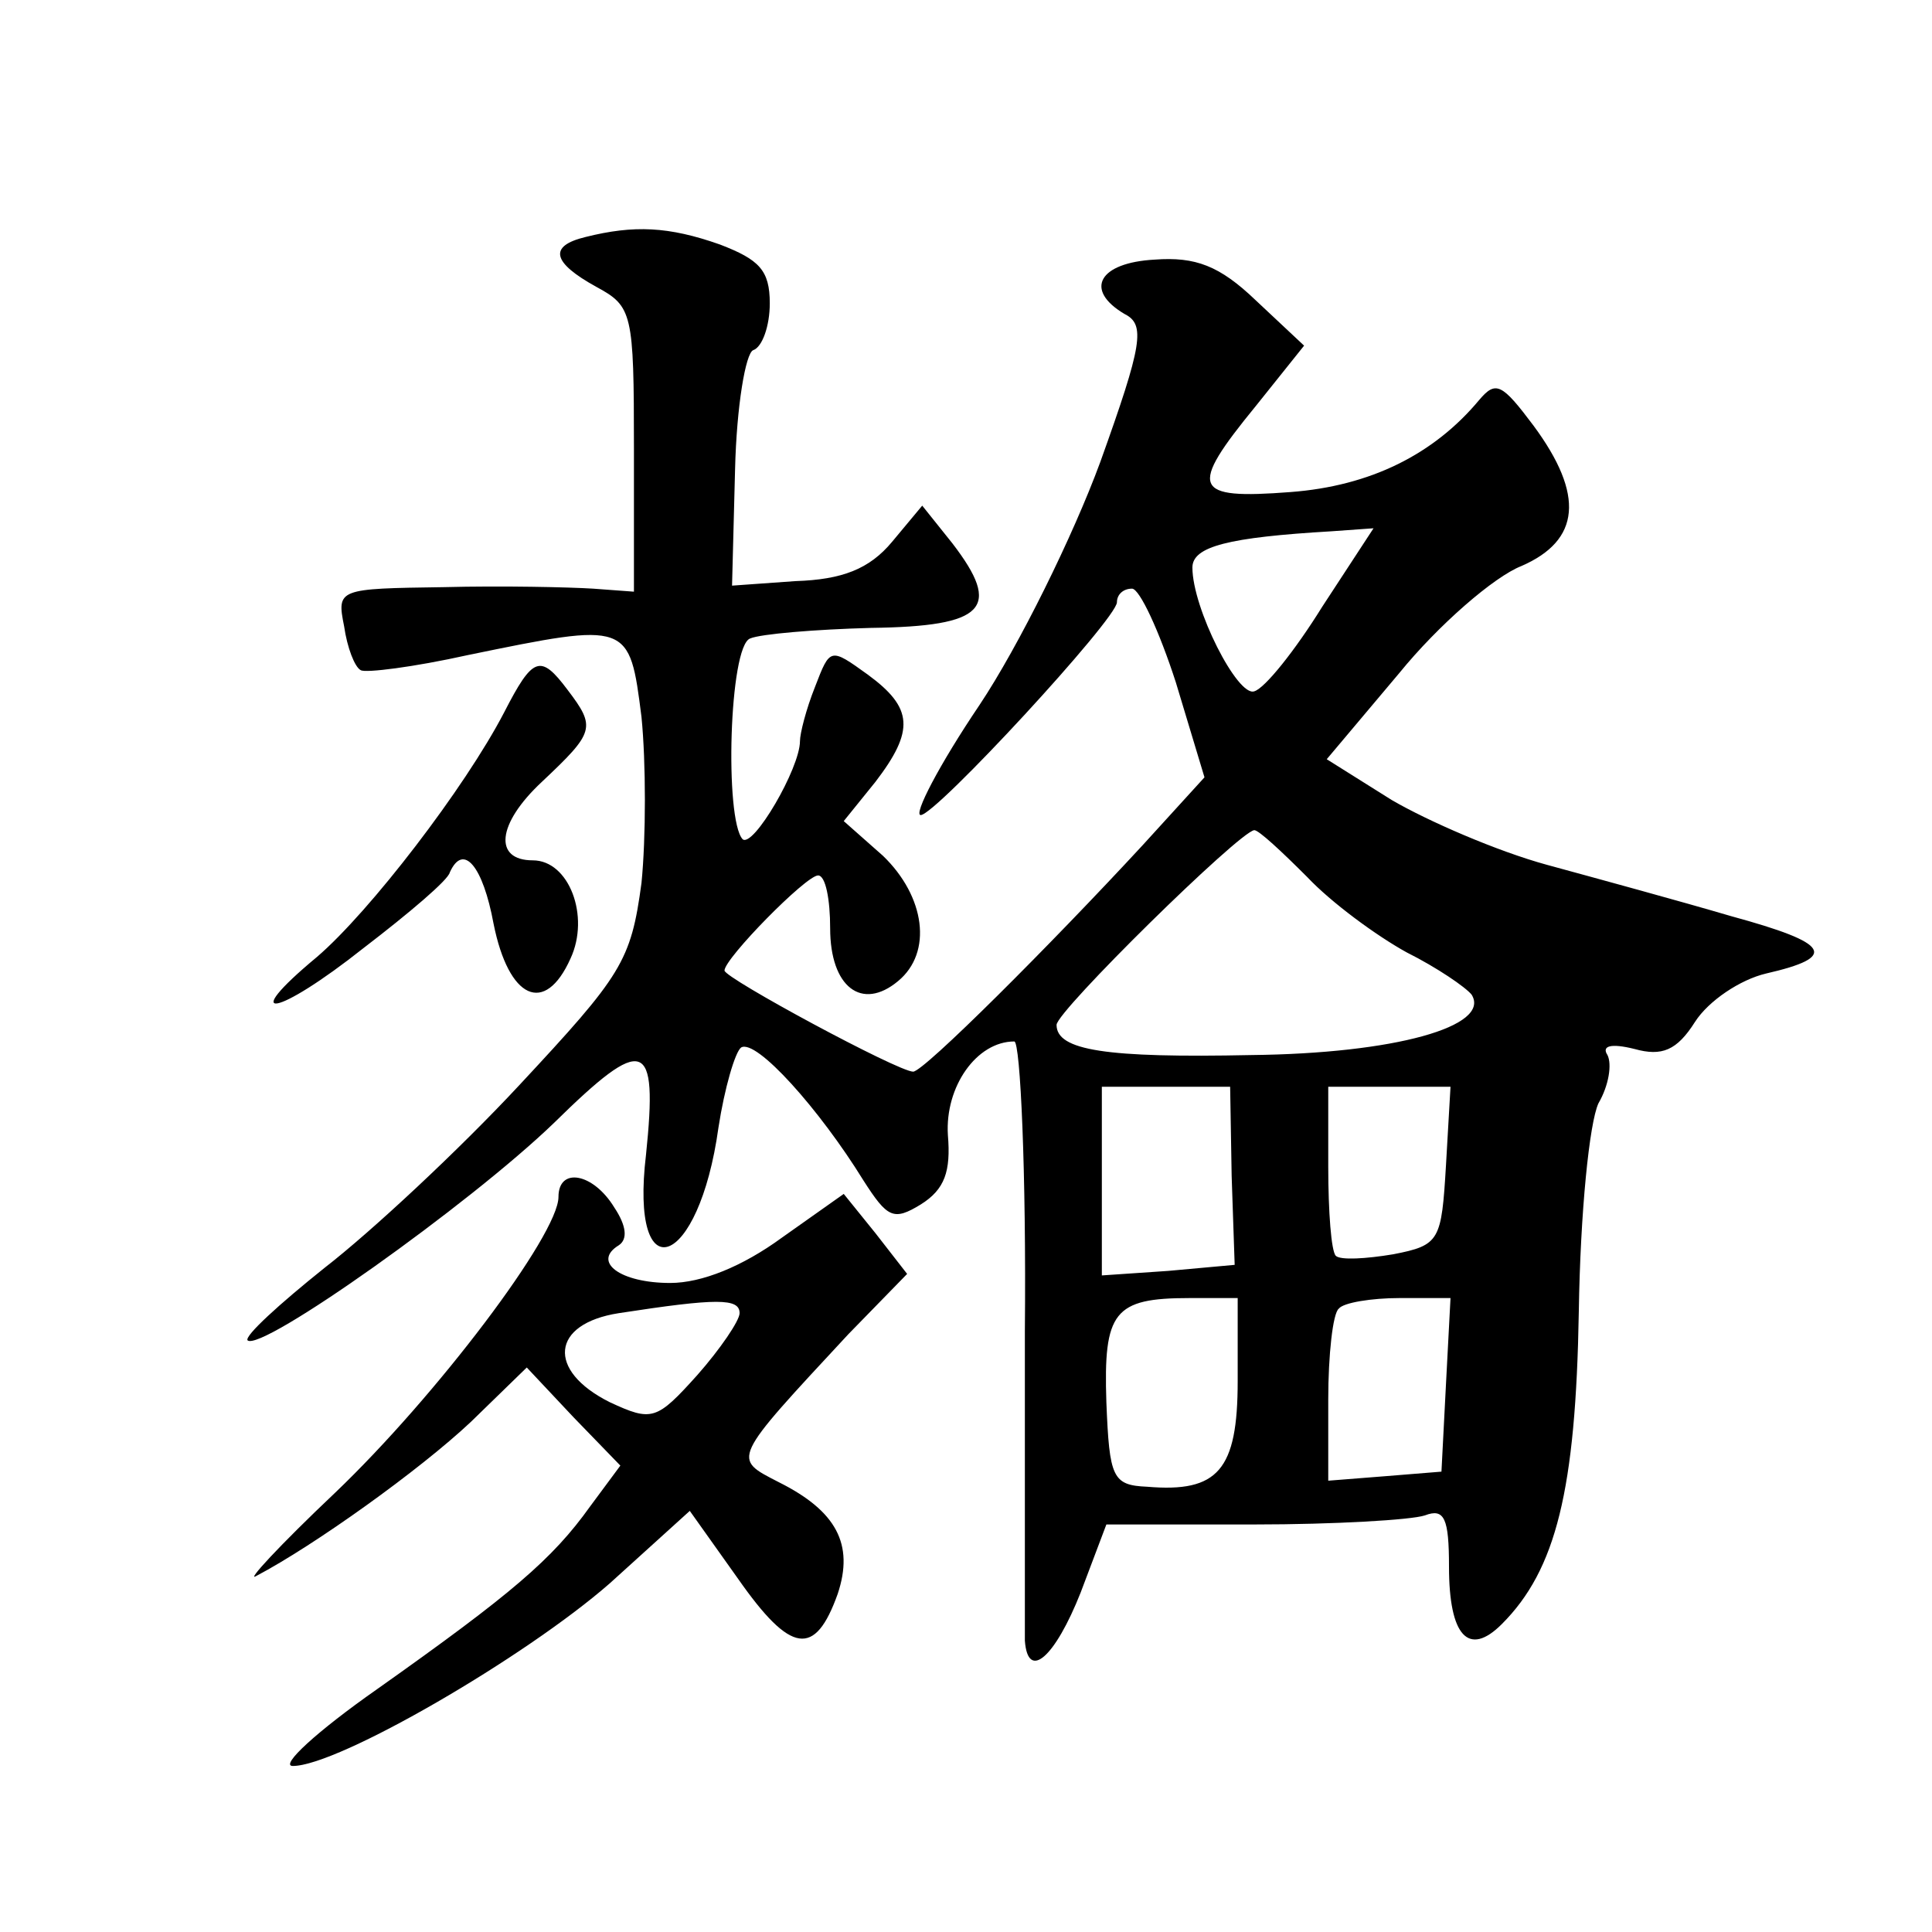
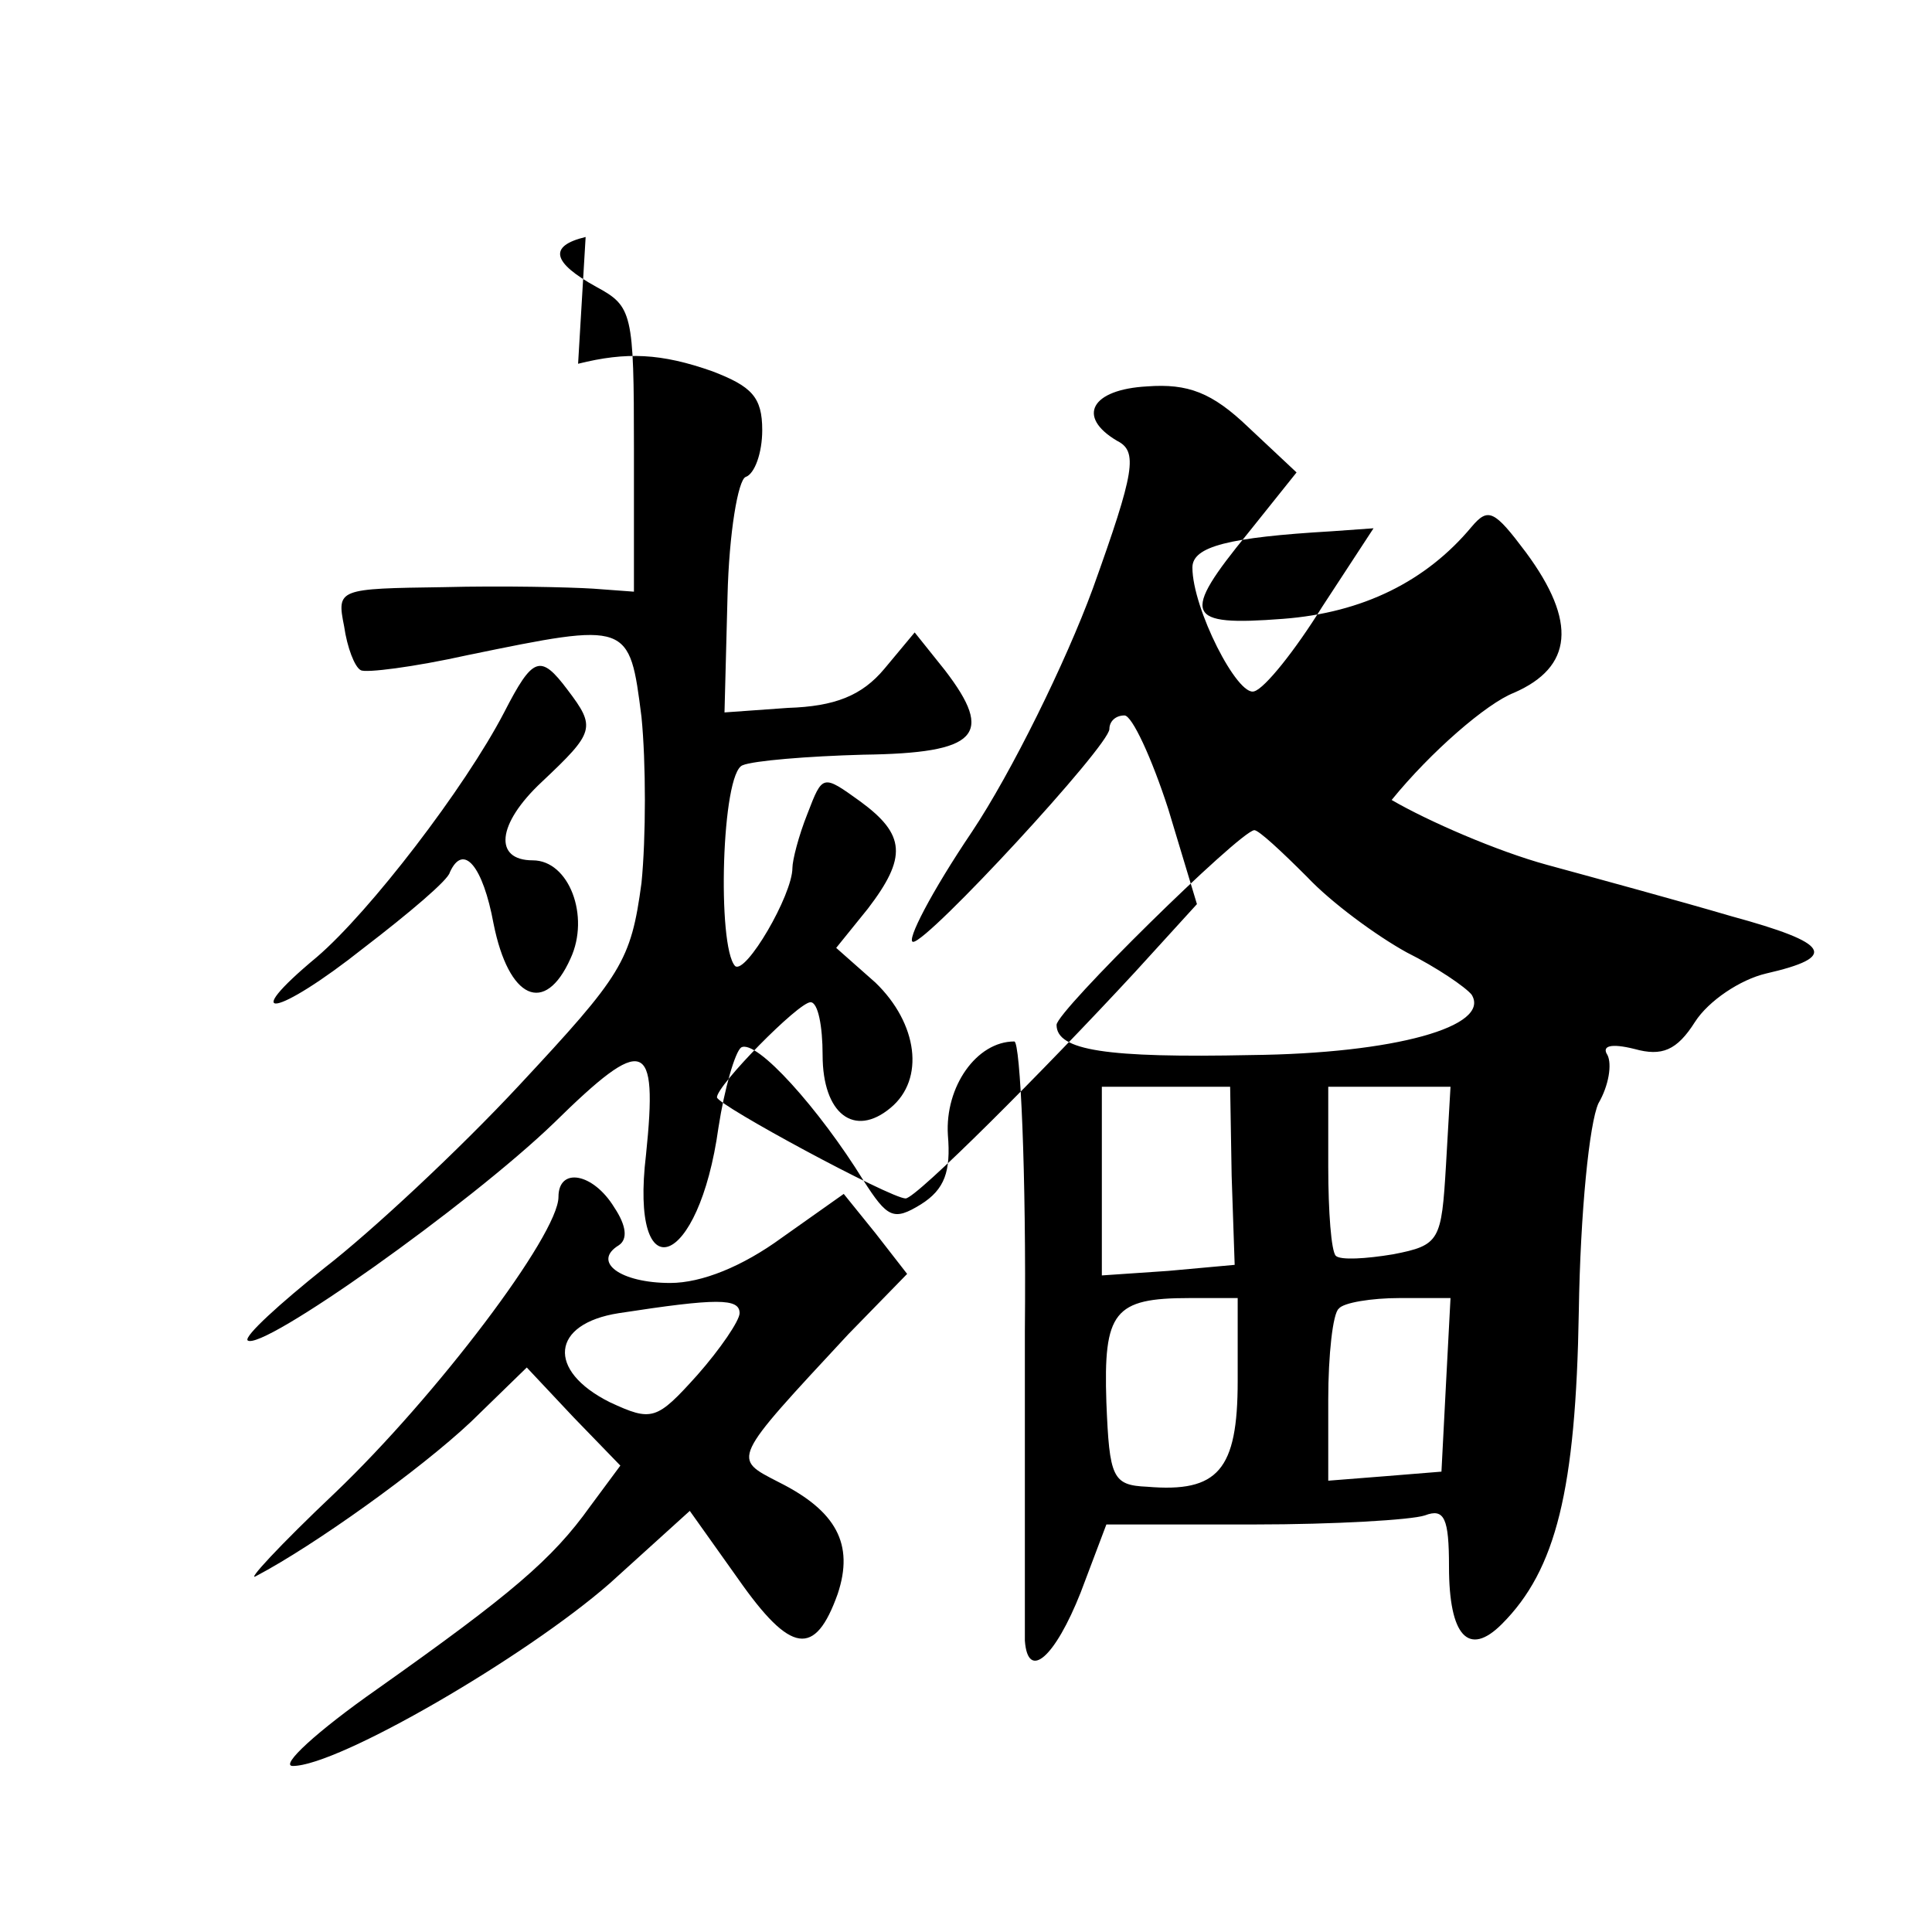
<svg xmlns="http://www.w3.org/2000/svg" version="1.0" width="128pt" height="128pt" viewBox="0 0 128 128" preserveAspectRatio="xMidYMid meet">
  <g transform="translate(0,128) scale(0.1,-0.1)" fill="#0" stroke="none">
-     <path d="M388 1123 c-25 -6 -22 -17 7 -33 24 -13 25 -17 25 -107 l0 -95 -27 2 c-16 1 -60 2 -99 1 -70 -1 -71 -1 -66 -26 2 -14 7 -27 11 -29 3 -2 35 2 71 10 107 22 107 22 115 -41 3 -30 3 -80 0 -110 -7 -52 -13 -61 -81 -134 -40 -43 -98 -97 -129 -121 -30 -24 -53 -45 -51 -48 9 -8 147 90 203 144 60 59 69 56 61 -21 -11 -92 35 -76 48 18 4 26 11 50 15 53 10 6 52 -41 81 -88 16 -25 20 -27 38 -16 16 10 20 22 18 46 -2 32 19 62 44 62 4 0 8 -87 7 -192 0 -106 0 -199 0 -205 2 -27 20 -11 37 32 l17 45 98 0 c53 0 104 3 113 6 13 5 16 -2 16 -34 0 -46 13 -60 35 -38 36 36 49 89 51 207 1 66 7 125 13 138 7 12 9 26 6 32 -4 6 2 8 18 4 18 -5 28 -1 40 18 9 14 30 28 47 32 48 11 43 20 -23 38 -34 10 -89 25 -122 34 -33 9 -79 29 -103 43 l-43 27 48 57 c26 32 63 64 81 71 39 17 42 47 8 93 -21 28 -25 30 -36 17 -30 -36 -72 -57 -125 -61 -65 -5 -68 2 -23 57 l32 40 -32 30 c-24 23 -40 29 -67 27 -37 -2 -47 -20 -20 -36 14 -7 12 -20 -16 -98 -18 -49 -54 -122 -80 -161 -27 -40 -44 -73 -39 -73 10 0 130 130 130 141 0 5 4 9 10 9 5 0 18 -28 29 -62 l19 -63 -41 -45 c-61 -66 -145 -150 -152 -150 -10 0 -125 62 -125 67 0 8 54 63 62 63 5 0 8 -16 8 -35 0 -39 21 -55 45 -35 23 19 18 56 -10 83 l-26 23 21 26 c26 34 25 49 -5 71 -25 18 -25 18 -35 -8 -6 -15 -10 -31 -10 -36 0 -18 -31 -71 -38 -65 -12 13 -9 128 5 133 7 3 43 6 80 7 76 1 87 13 54 56 l-20 25 -20 -24 c-15 -18 -33 -25 -64 -26 l-42 -3 2 77 c1 42 7 77 12 79 6 2 11 16 11 31 0 22 -7 29 -33 39 -34 12 -57 13 -89 5z m488 -245 c-18 -29 -38 -54 -45 -56 -11 -4 -41 55 -41 82 0 14 24 20 92 24 l28 2 -34 -52z m-10 -179 c16 -17 46 -39 66 -50 20 -10 39 -23 43 -28 13 -21 -51 -39 -146 -40 -96 -2 -129 3 -129 20 0 9 121 128 131 129 3 0 18 -14 35 -31z m-50 -198 l2 -59 -44 -4 -44 -3 0 62 0 63 43 0 42 0 1 -59z m142 7 c-3 -50 -4 -53 -35 -59 -18 -3 -35 -4 -38 -1 -3 3 -5 29 -5 59 l0 53 41 0 40 0 -3 -52z m-138 -143 c0 -59 -13 -74 -60 -70 -23 1 -25 6 -27 56 -2 60 5 69 55 69 l32 0 0 -55z m138 -2 l-3 -58 -37 -3 -38 -3 0 54 c0 29 3 57 7 60 3 4 22 7 40 7 l34 0 -3 -57z M334 808 c-26 -50 -89 -132 -124 -162 -53 -44 -27 -40 31 6 30 23 56 45 57 50 9 20 22 4 29 -34 10 -50 34 -61 51 -23 13 28 -1 65 -25 65 -26 0 -24 24 6 52 35 33 36 36 17 61 -18 24 -23 22 -42 -15z M370 487 c0 -25 -81 -132 -148 -196 -37 -35 -60 -60 -52 -55 38 20 108 70 142 102 l37 36 31 -33 31 -32 -20 -27 c-25 -35 -52 -58 -141 -121 -40 -28 -65 -51 -56 -51 30 0 154 72 210 121 l53 48 32 -45 c35 -50 51 -52 66 -10 11 33 -1 55 -39 74 -31 16 -32 14 46 98 l39 40 -21 27 -21 26 -41 -29 c-26 -19 -53 -30 -74 -30 -33 0 -52 14 -34 25 6 4 5 13 -3 25 -14 23 -37 27 -37 7z m120 -77 c0 -5 -13 -24 -28 -41 -27 -30 -30 -31 -58 -18 -42 21 -39 52 6 59 65 10 80 10 80 0z" />
+     <path d="M388 1123 c-25 -6 -22 -17 7 -33 24 -13 25 -17 25 -107 l0 -95 -27 2 c-16 1 -60 2 -99 1 -70 -1 -71 -1 -66 -26 2 -14 7 -27 11 -29 3 -2 35 2 71 10 107 22 107 22 115 -41 3 -30 3 -80 0 -110 -7 -52 -13 -61 -81 -134 -40 -43 -98 -97 -129 -121 -30 -24 -53 -45 -51 -48 9 -8 147 90 203 144 60 59 69 56 61 -21 -11 -92 35 -76 48 18 4 26 11 50 15 53 10 6 52 -41 81 -88 16 -25 20 -27 38 -16 16 10 20 22 18 46 -2 32 19 62 44 62 4 0 8 -87 7 -192 0 -106 0 -199 0 -205 2 -27 20 -11 37 32 l17 45 98 0 c53 0 104 3 113 6 13 5 16 -2 16 -34 0 -46 13 -60 35 -38 36 36 49 89 51 207 1 66 7 125 13 138 7 12 9 26 6 32 -4 6 2 8 18 4 18 -5 28 -1 40 18 9 14 30 28 47 32 48 11 43 20 -23 38 -34 10 -89 25 -122 34 -33 9 -79 29 -103 43 c26 32 63 64 81 71 39 17 42 47 8 93 -21 28 -25 30 -36 17 -30 -36 -72 -57 -125 -61 -65 -5 -68 2 -23 57 l32 40 -32 30 c-24 23 -40 29 -67 27 -37 -2 -47 -20 -20 -36 14 -7 12 -20 -16 -98 -18 -49 -54 -122 -80 -161 -27 -40 -44 -73 -39 -73 10 0 130 130 130 141 0 5 4 9 10 9 5 0 18 -28 29 -62 l19 -63 -41 -45 c-61 -66 -145 -150 -152 -150 -10 0 -125 62 -125 67 0 8 54 63 62 63 5 0 8 -16 8 -35 0 -39 21 -55 45 -35 23 19 18 56 -10 83 l-26 23 21 26 c26 34 25 49 -5 71 -25 18 -25 18 -35 -8 -6 -15 -10 -31 -10 -36 0 -18 -31 -71 -38 -65 -12 13 -9 128 5 133 7 3 43 6 80 7 76 1 87 13 54 56 l-20 25 -20 -24 c-15 -18 -33 -25 -64 -26 l-42 -3 2 77 c1 42 7 77 12 79 6 2 11 16 11 31 0 22 -7 29 -33 39 -34 12 -57 13 -89 5z m488 -245 c-18 -29 -38 -54 -45 -56 -11 -4 -41 55 -41 82 0 14 24 20 92 24 l28 2 -34 -52z m-10 -179 c16 -17 46 -39 66 -50 20 -10 39 -23 43 -28 13 -21 -51 -39 -146 -40 -96 -2 -129 3 -129 20 0 9 121 128 131 129 3 0 18 -14 35 -31z m-50 -198 l2 -59 -44 -4 -44 -3 0 62 0 63 43 0 42 0 1 -59z m142 7 c-3 -50 -4 -53 -35 -59 -18 -3 -35 -4 -38 -1 -3 3 -5 29 -5 59 l0 53 41 0 40 0 -3 -52z m-138 -143 c0 -59 -13 -74 -60 -70 -23 1 -25 6 -27 56 -2 60 5 69 55 69 l32 0 0 -55z m138 -2 l-3 -58 -37 -3 -38 -3 0 54 c0 29 3 57 7 60 3 4 22 7 40 7 l34 0 -3 -57z M334 808 c-26 -50 -89 -132 -124 -162 -53 -44 -27 -40 31 6 30 23 56 45 57 50 9 20 22 4 29 -34 10 -50 34 -61 51 -23 13 28 -1 65 -25 65 -26 0 -24 24 6 52 35 33 36 36 17 61 -18 24 -23 22 -42 -15z M370 487 c0 -25 -81 -132 -148 -196 -37 -35 -60 -60 -52 -55 38 20 108 70 142 102 l37 36 31 -33 31 -32 -20 -27 c-25 -35 -52 -58 -141 -121 -40 -28 -65 -51 -56 -51 30 0 154 72 210 121 l53 48 32 -45 c35 -50 51 -52 66 -10 11 33 -1 55 -39 74 -31 16 -32 14 46 98 l39 40 -21 27 -21 26 -41 -29 c-26 -19 -53 -30 -74 -30 -33 0 -52 14 -34 25 6 4 5 13 -3 25 -14 23 -37 27 -37 7z m120 -77 c0 -5 -13 -24 -28 -41 -27 -30 -30 -31 -58 -18 -42 21 -39 52 6 59 65 10 80 10 80 0z" />
  </g>
</svg>